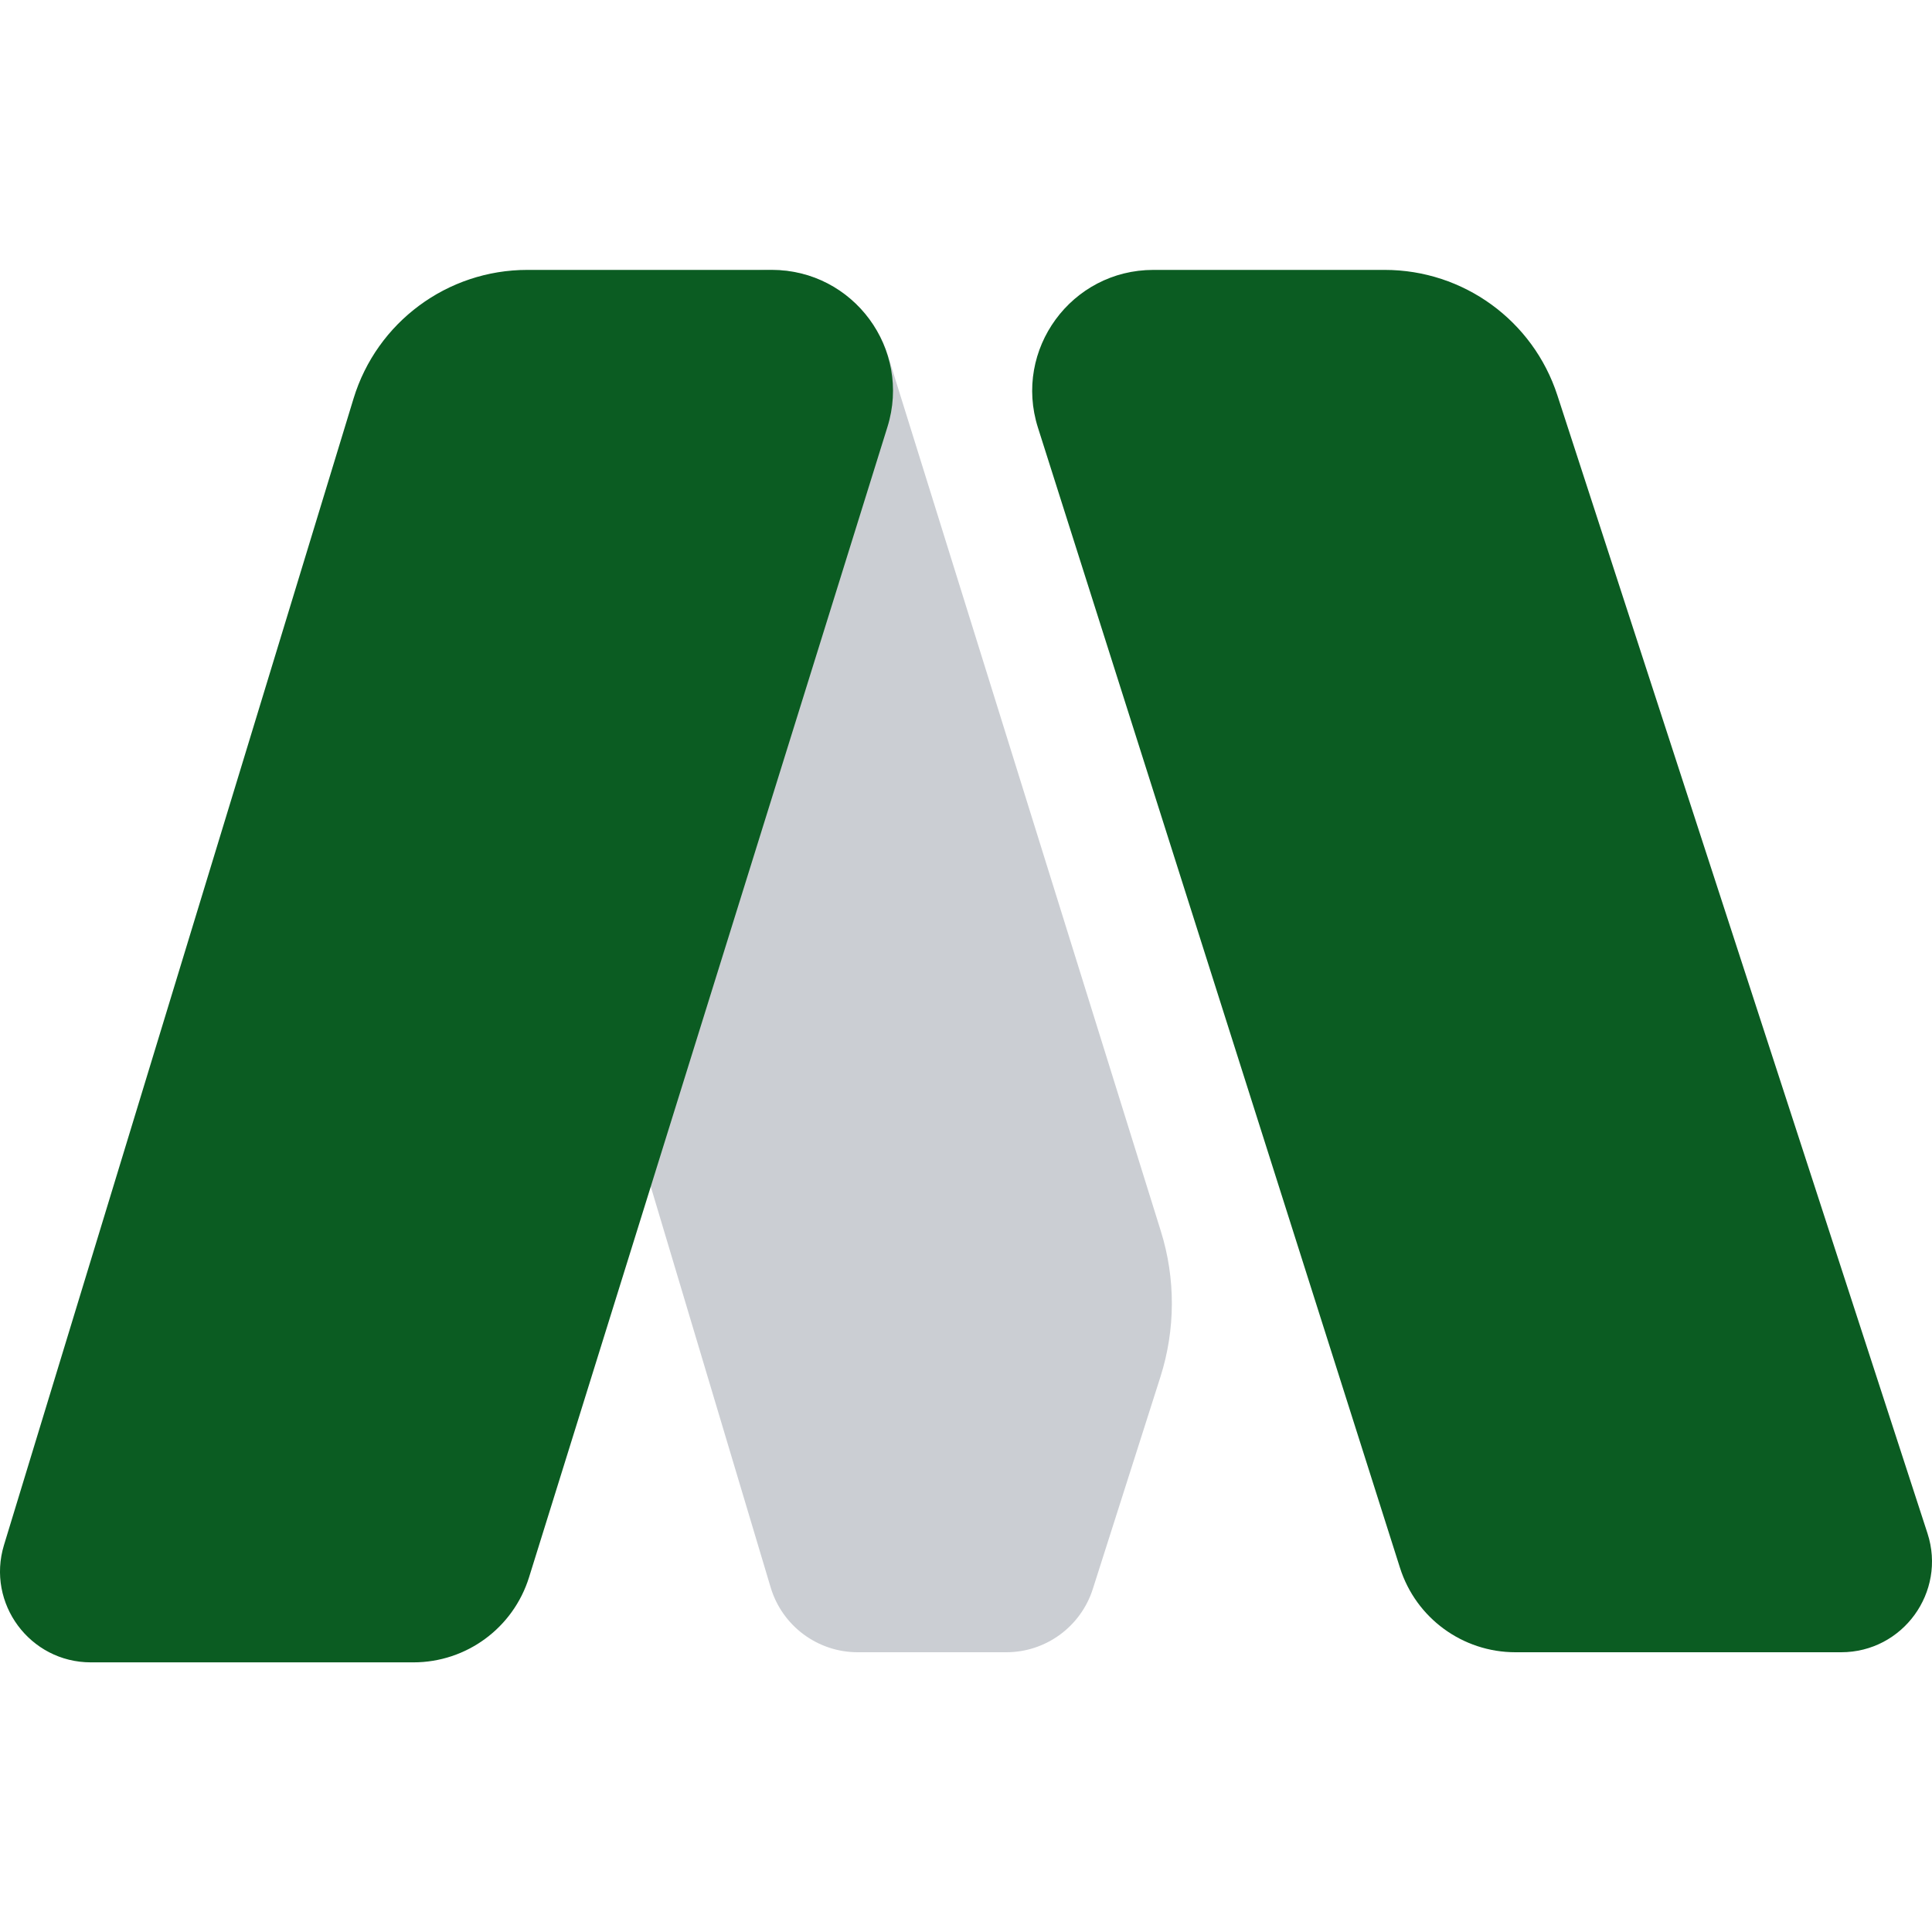
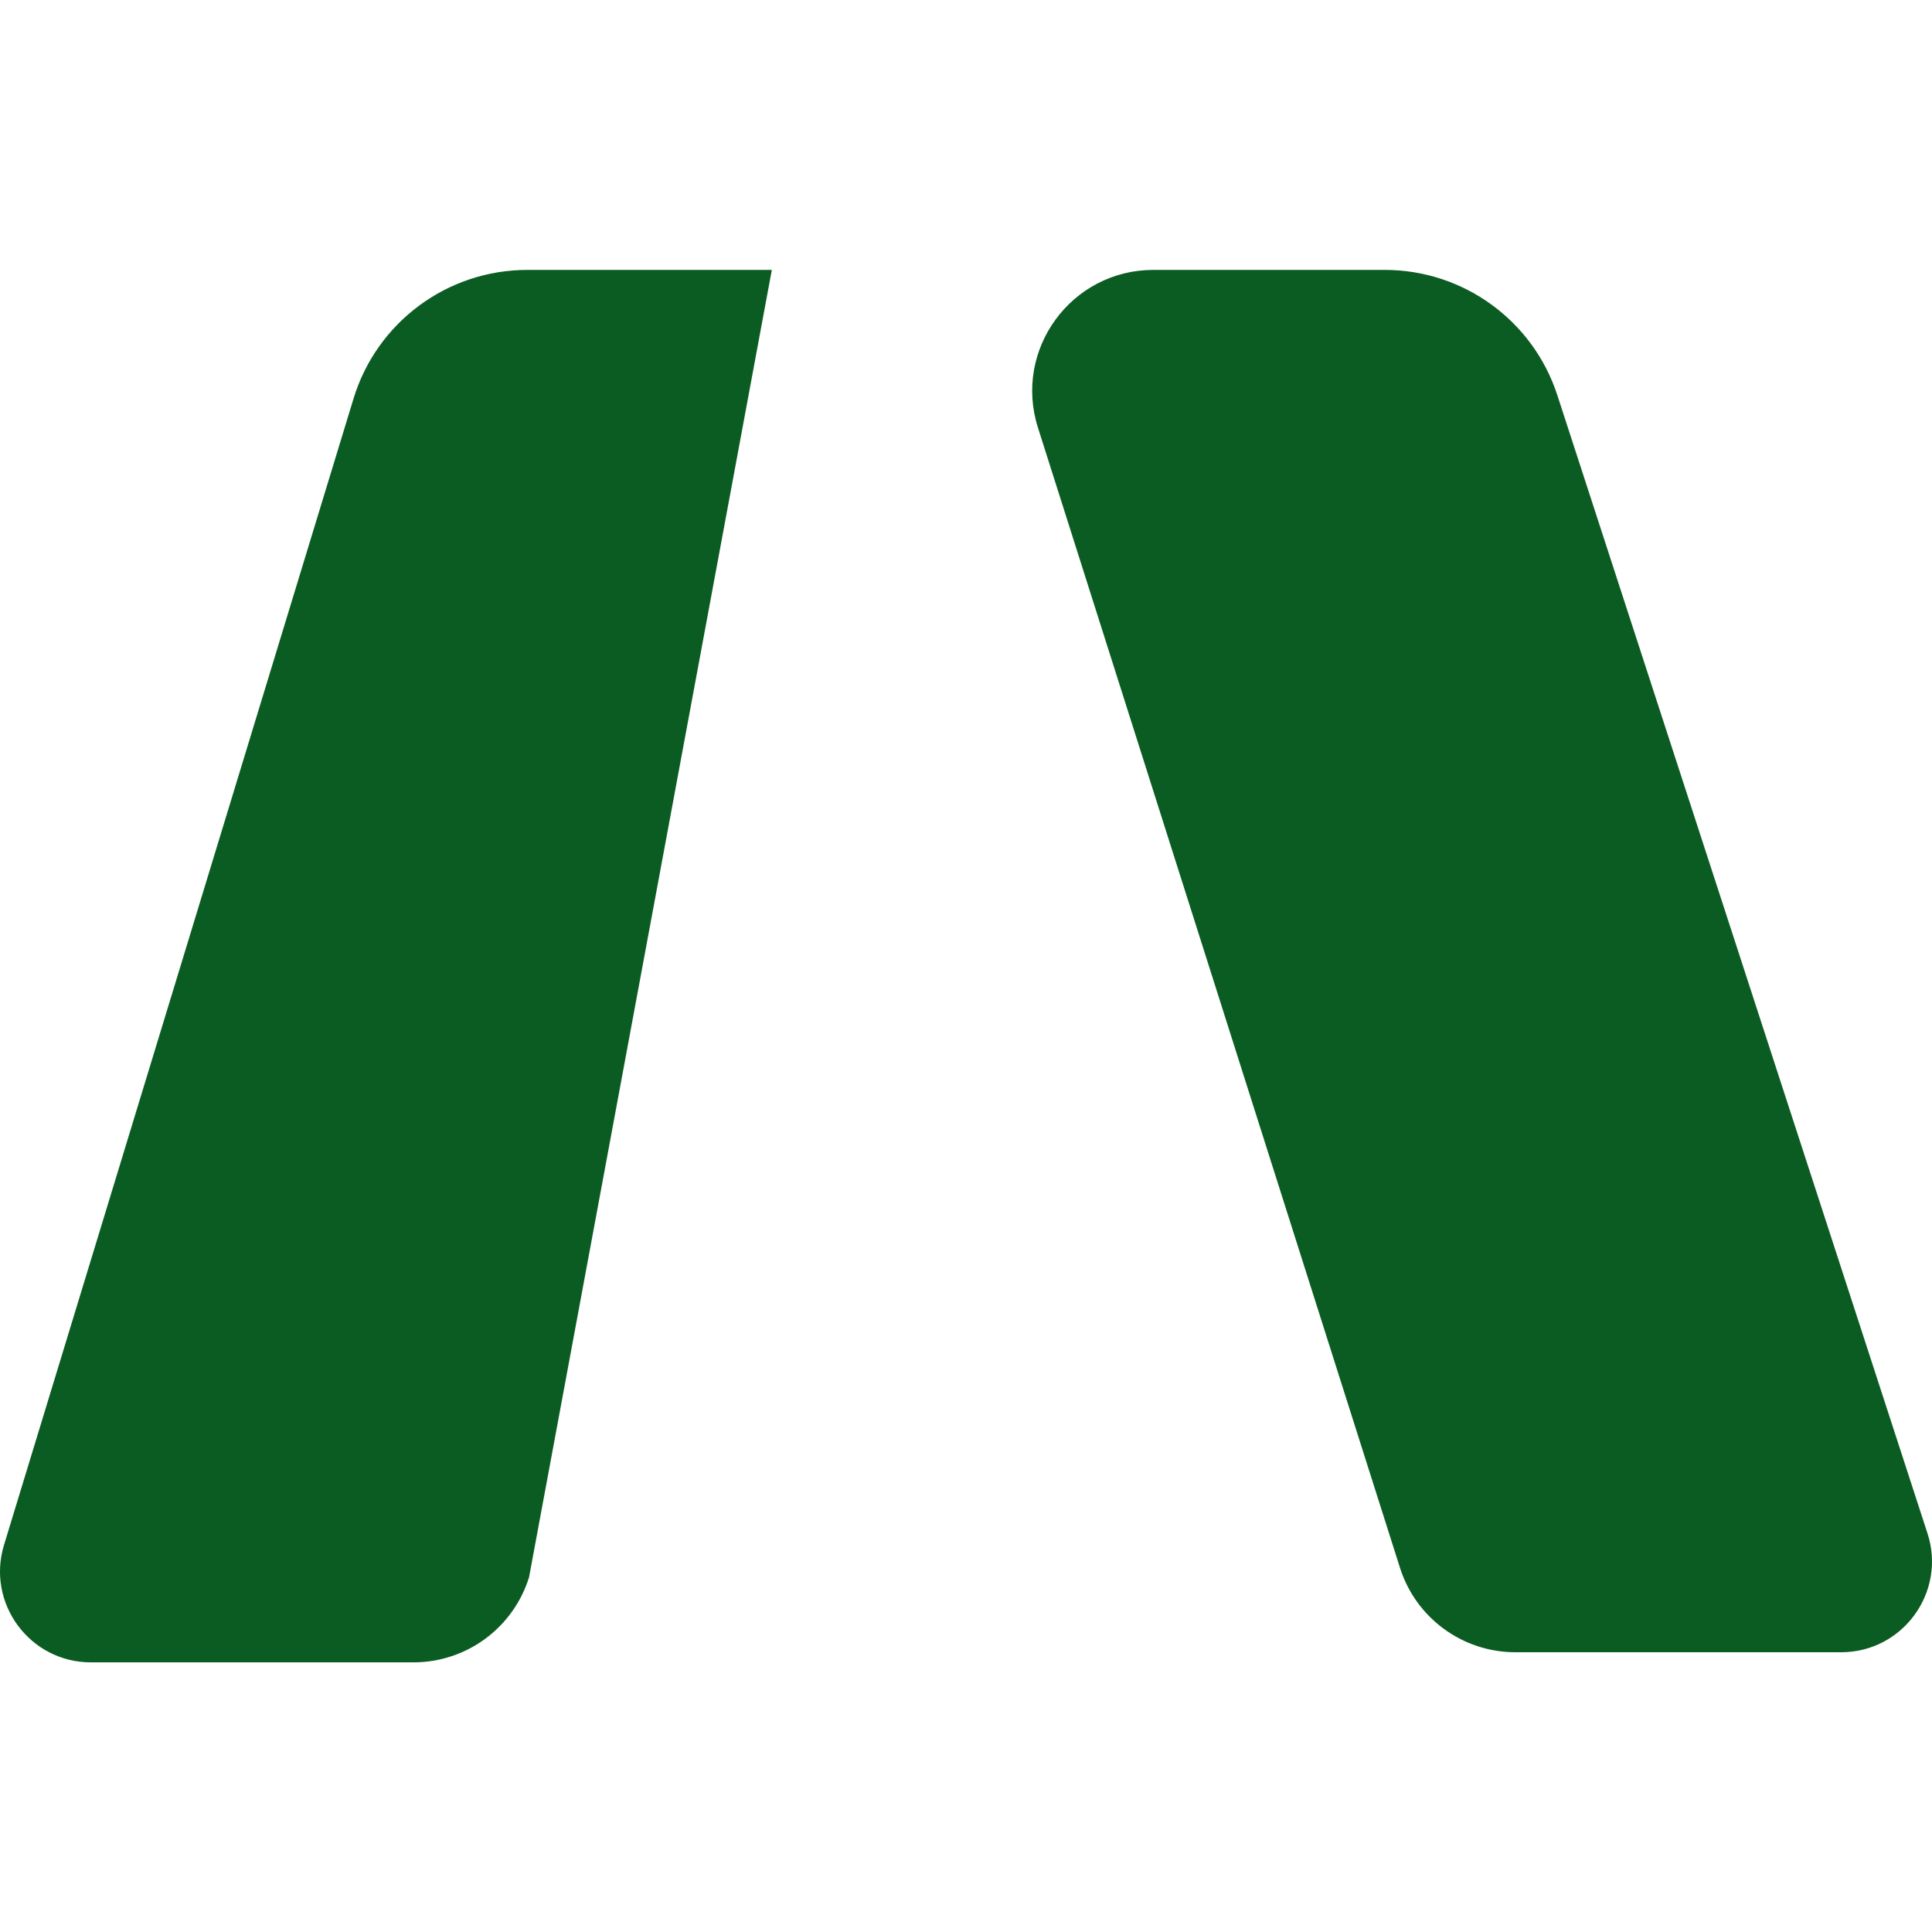
<svg xmlns="http://www.w3.org/2000/svg" width="30" height="30" viewBox="0 0 30 30" fill="none">
-   <path d="M18.026 19.119L13.791 5.532C13.543 4.734 12.804 4.191 11.968 4.191C10.951 4.191 10.113 4.988 10.061 6.003L9.56 15.842C9.538 16.271 9.589 16.7 9.712 17.111L11.967 24.65C12.146 25.247 12.695 25.656 13.319 25.656H15.625C16.239 25.656 16.782 25.259 16.969 24.674L18.019 21.38C18.253 20.645 18.256 19.855 18.026 19.119Z" fill="#CBCED3" />
  <path d="M24.183 6.139L29.93 23.81C30.226 24.721 29.547 25.656 28.589 25.656H23.531C22.712 25.656 21.987 25.126 21.739 24.345L16.117 6.64C15.732 5.427 16.637 4.191 17.91 4.191H21.502C22.723 4.191 23.806 4.977 24.183 6.139Z" fill="#0B5C22" />
-   <path d="M8.188 4.191H11.985C13.253 4.191 14.158 5.42 13.78 6.63L8.215 24.492C7.97 25.278 7.243 25.813 6.42 25.813H1.411C0.464 25.813 -0.214 24.897 0.062 23.991L5.49 6.188C5.852 5.002 6.947 4.191 8.188 4.191Z" fill="#0B5C22" />
+   <path d="M8.188 4.191H11.985L8.215 24.492C7.97 25.278 7.243 25.813 6.42 25.813H1.411C0.464 25.813 -0.214 24.897 0.062 23.991L5.49 6.188C5.852 5.002 6.947 4.191 8.188 4.191Z" fill="#0B5C22" />
</svg>